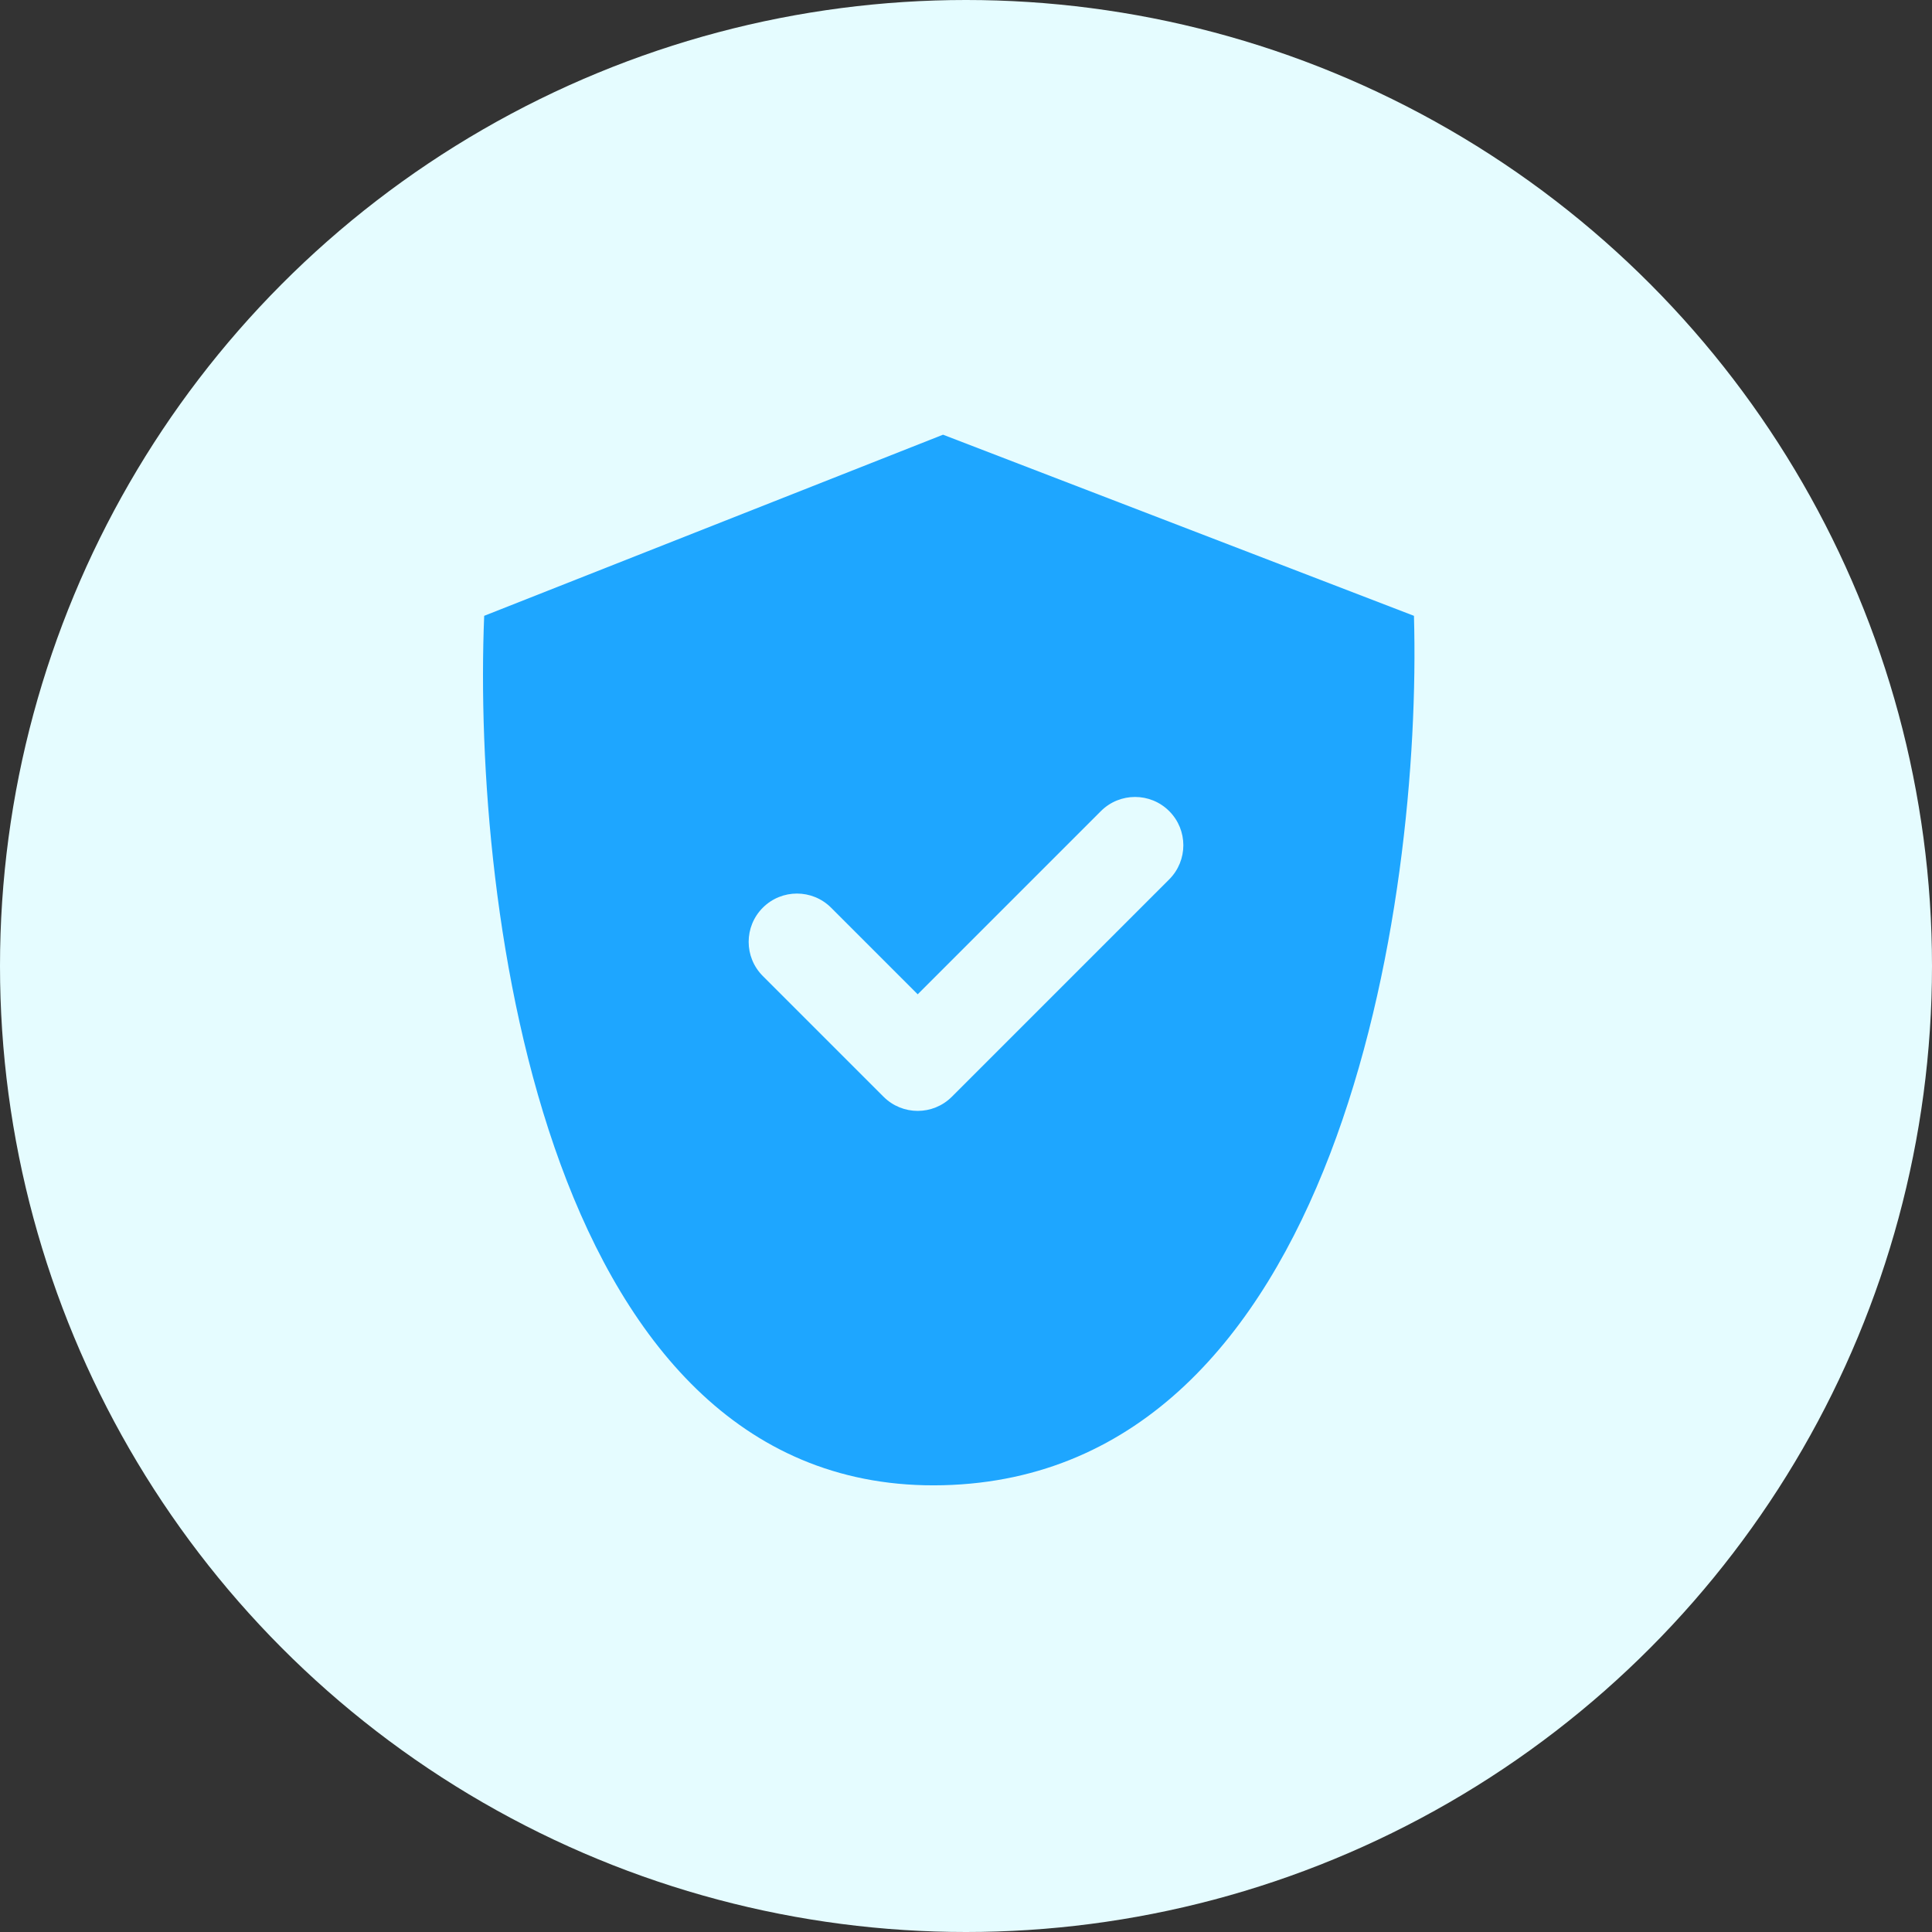
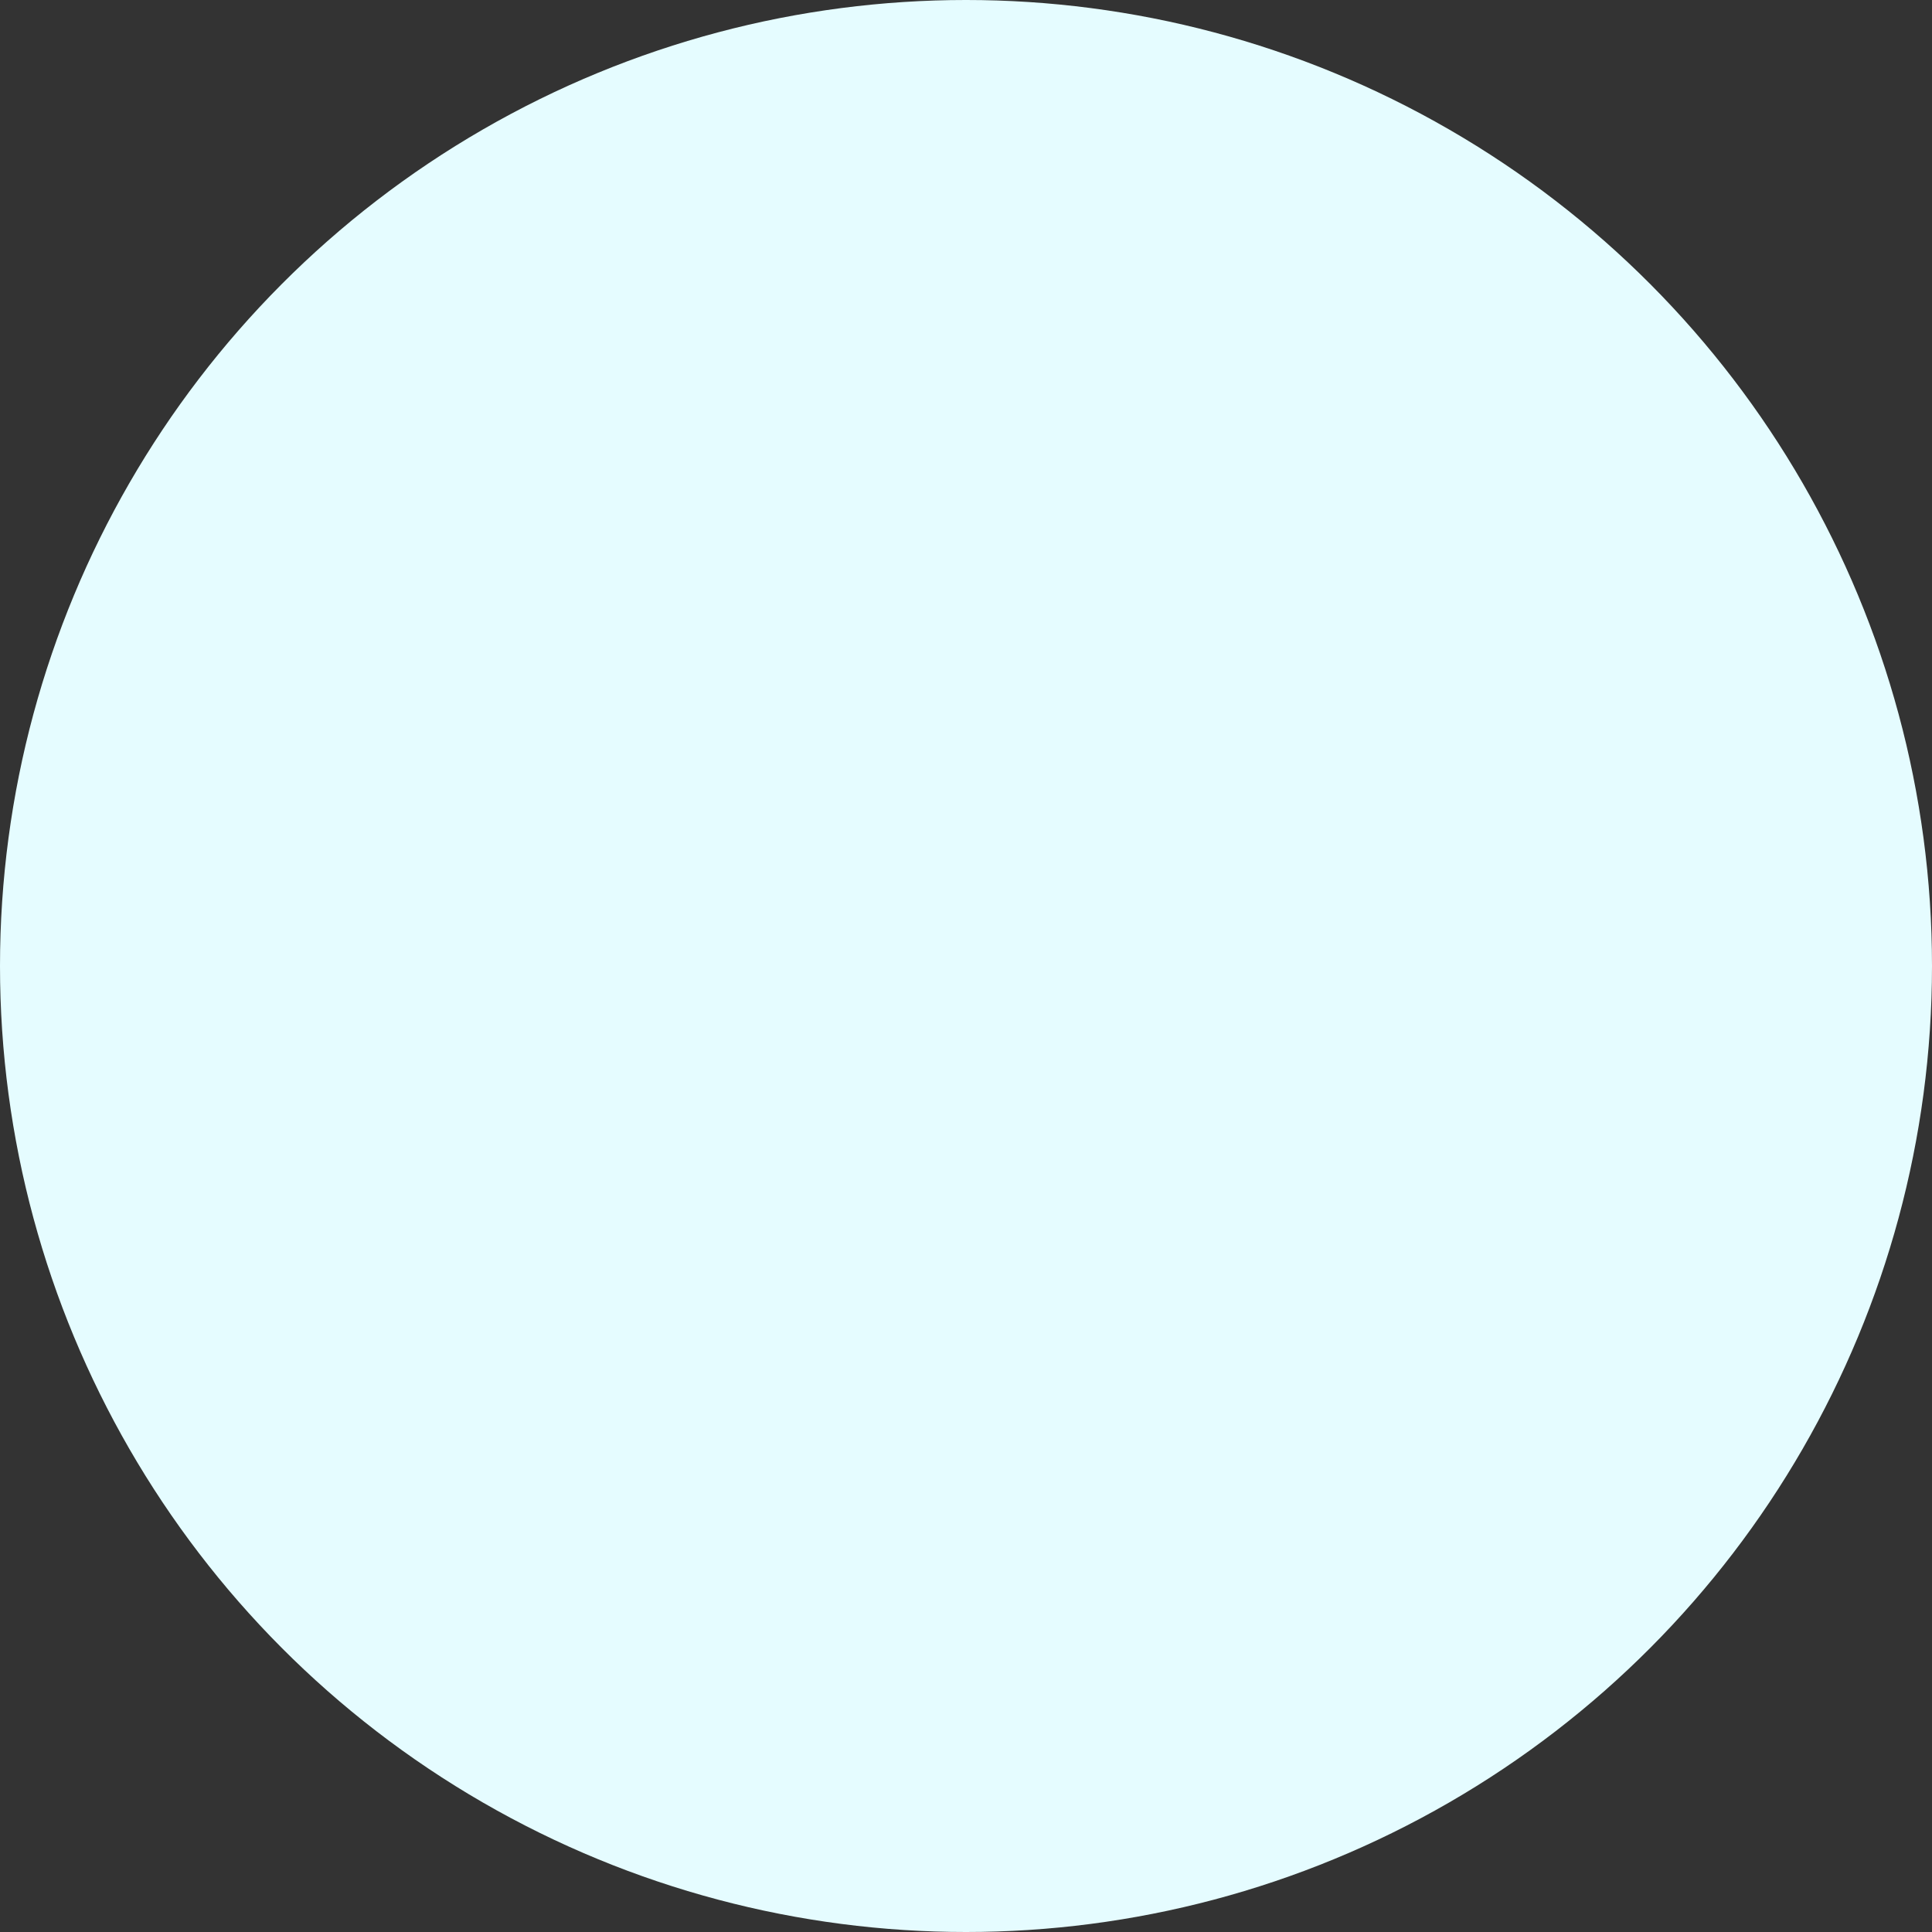
<svg xmlns="http://www.w3.org/2000/svg" width="80" height="80" viewBox="0 0 80 80" fill="none">
  <rect x="0" y="0" width="80" height="80" fill="#333333" stroke="none" />
  <circle cx="40" cy="40" r="40" fill="#E5FCFF" />
-   <path fill-rule="evenodd" clip-rule="evenodd" d="M39.049 18L20.049 25.5C19.549 37.667 22.649 61.9 39.049 61.5C55.449 61.1 58.882 37.333 58.549 25.5L39.049 18ZM48.414 36.414C49.195 35.633 49.195 34.367 48.414 33.586C47.633 32.805 46.367 32.805 45.586 33.586L38 41.172L34.414 37.586C33.633 36.805 32.367 36.805 31.586 37.586C30.805 38.367 30.805 39.633 31.586 40.414L36.586 45.414C37.367 46.195 38.633 46.195 39.414 45.414L48.414 36.414Z" fill="#1EA6FF" />
</svg>